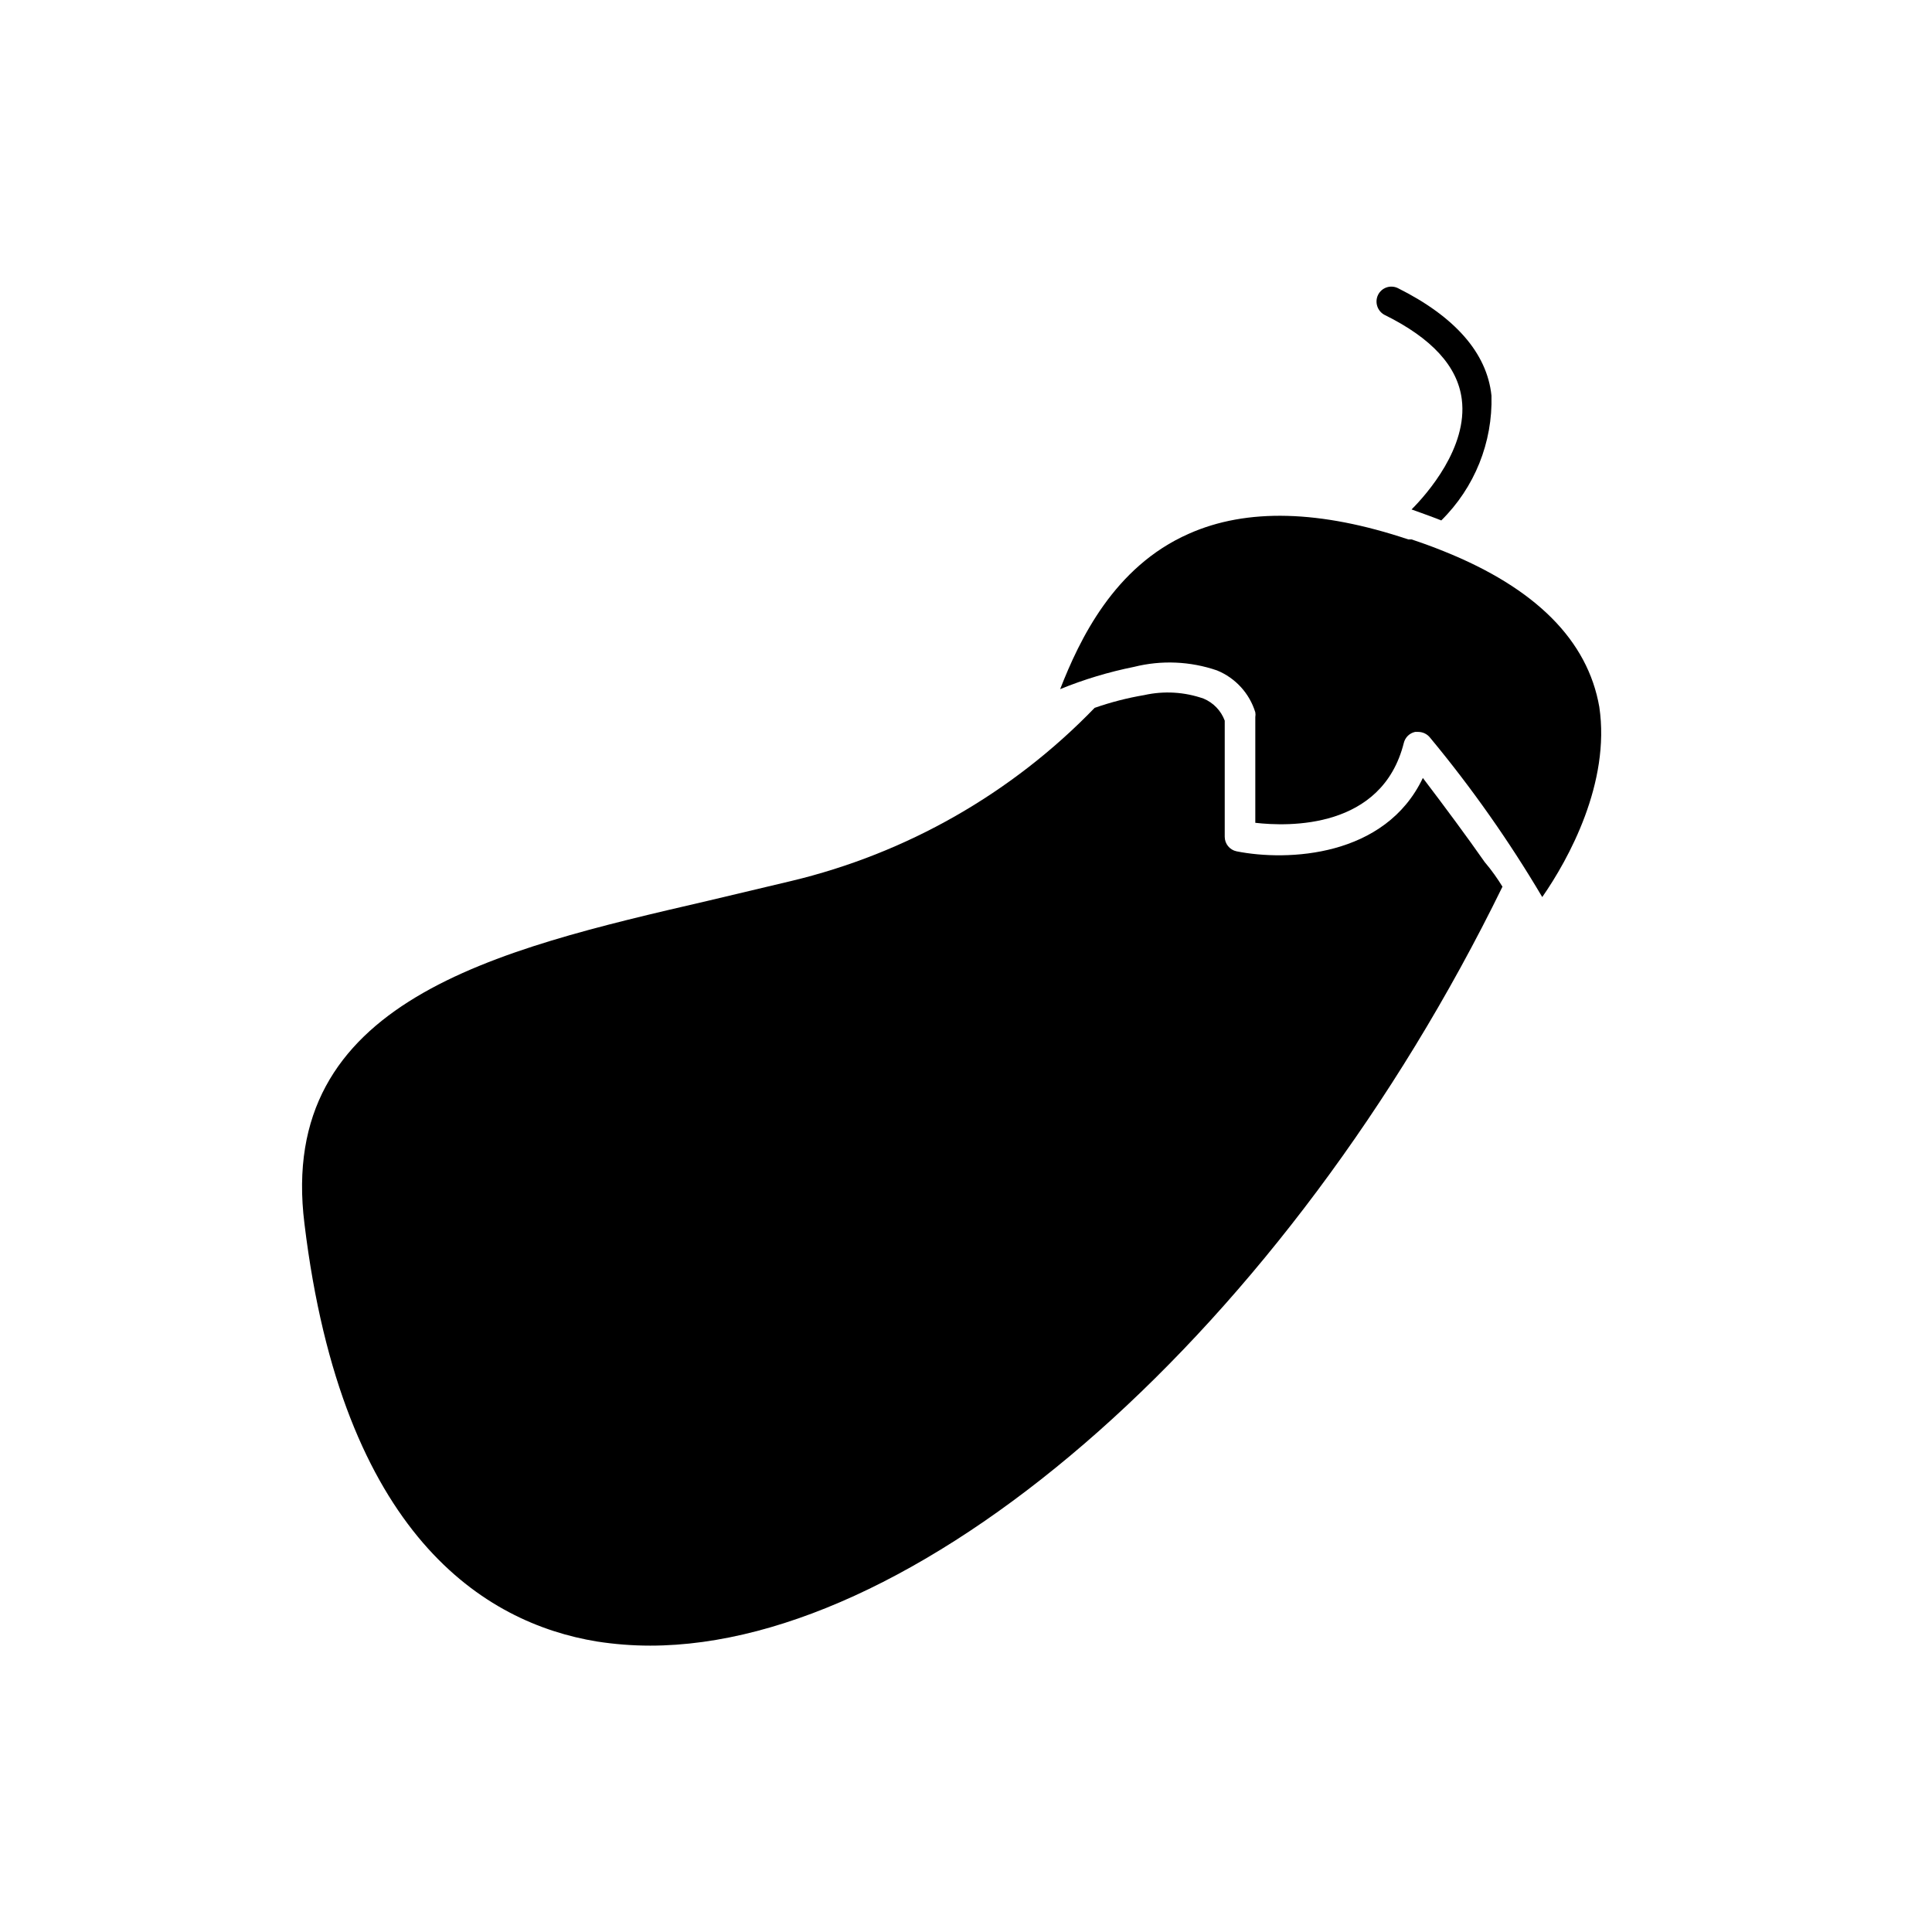
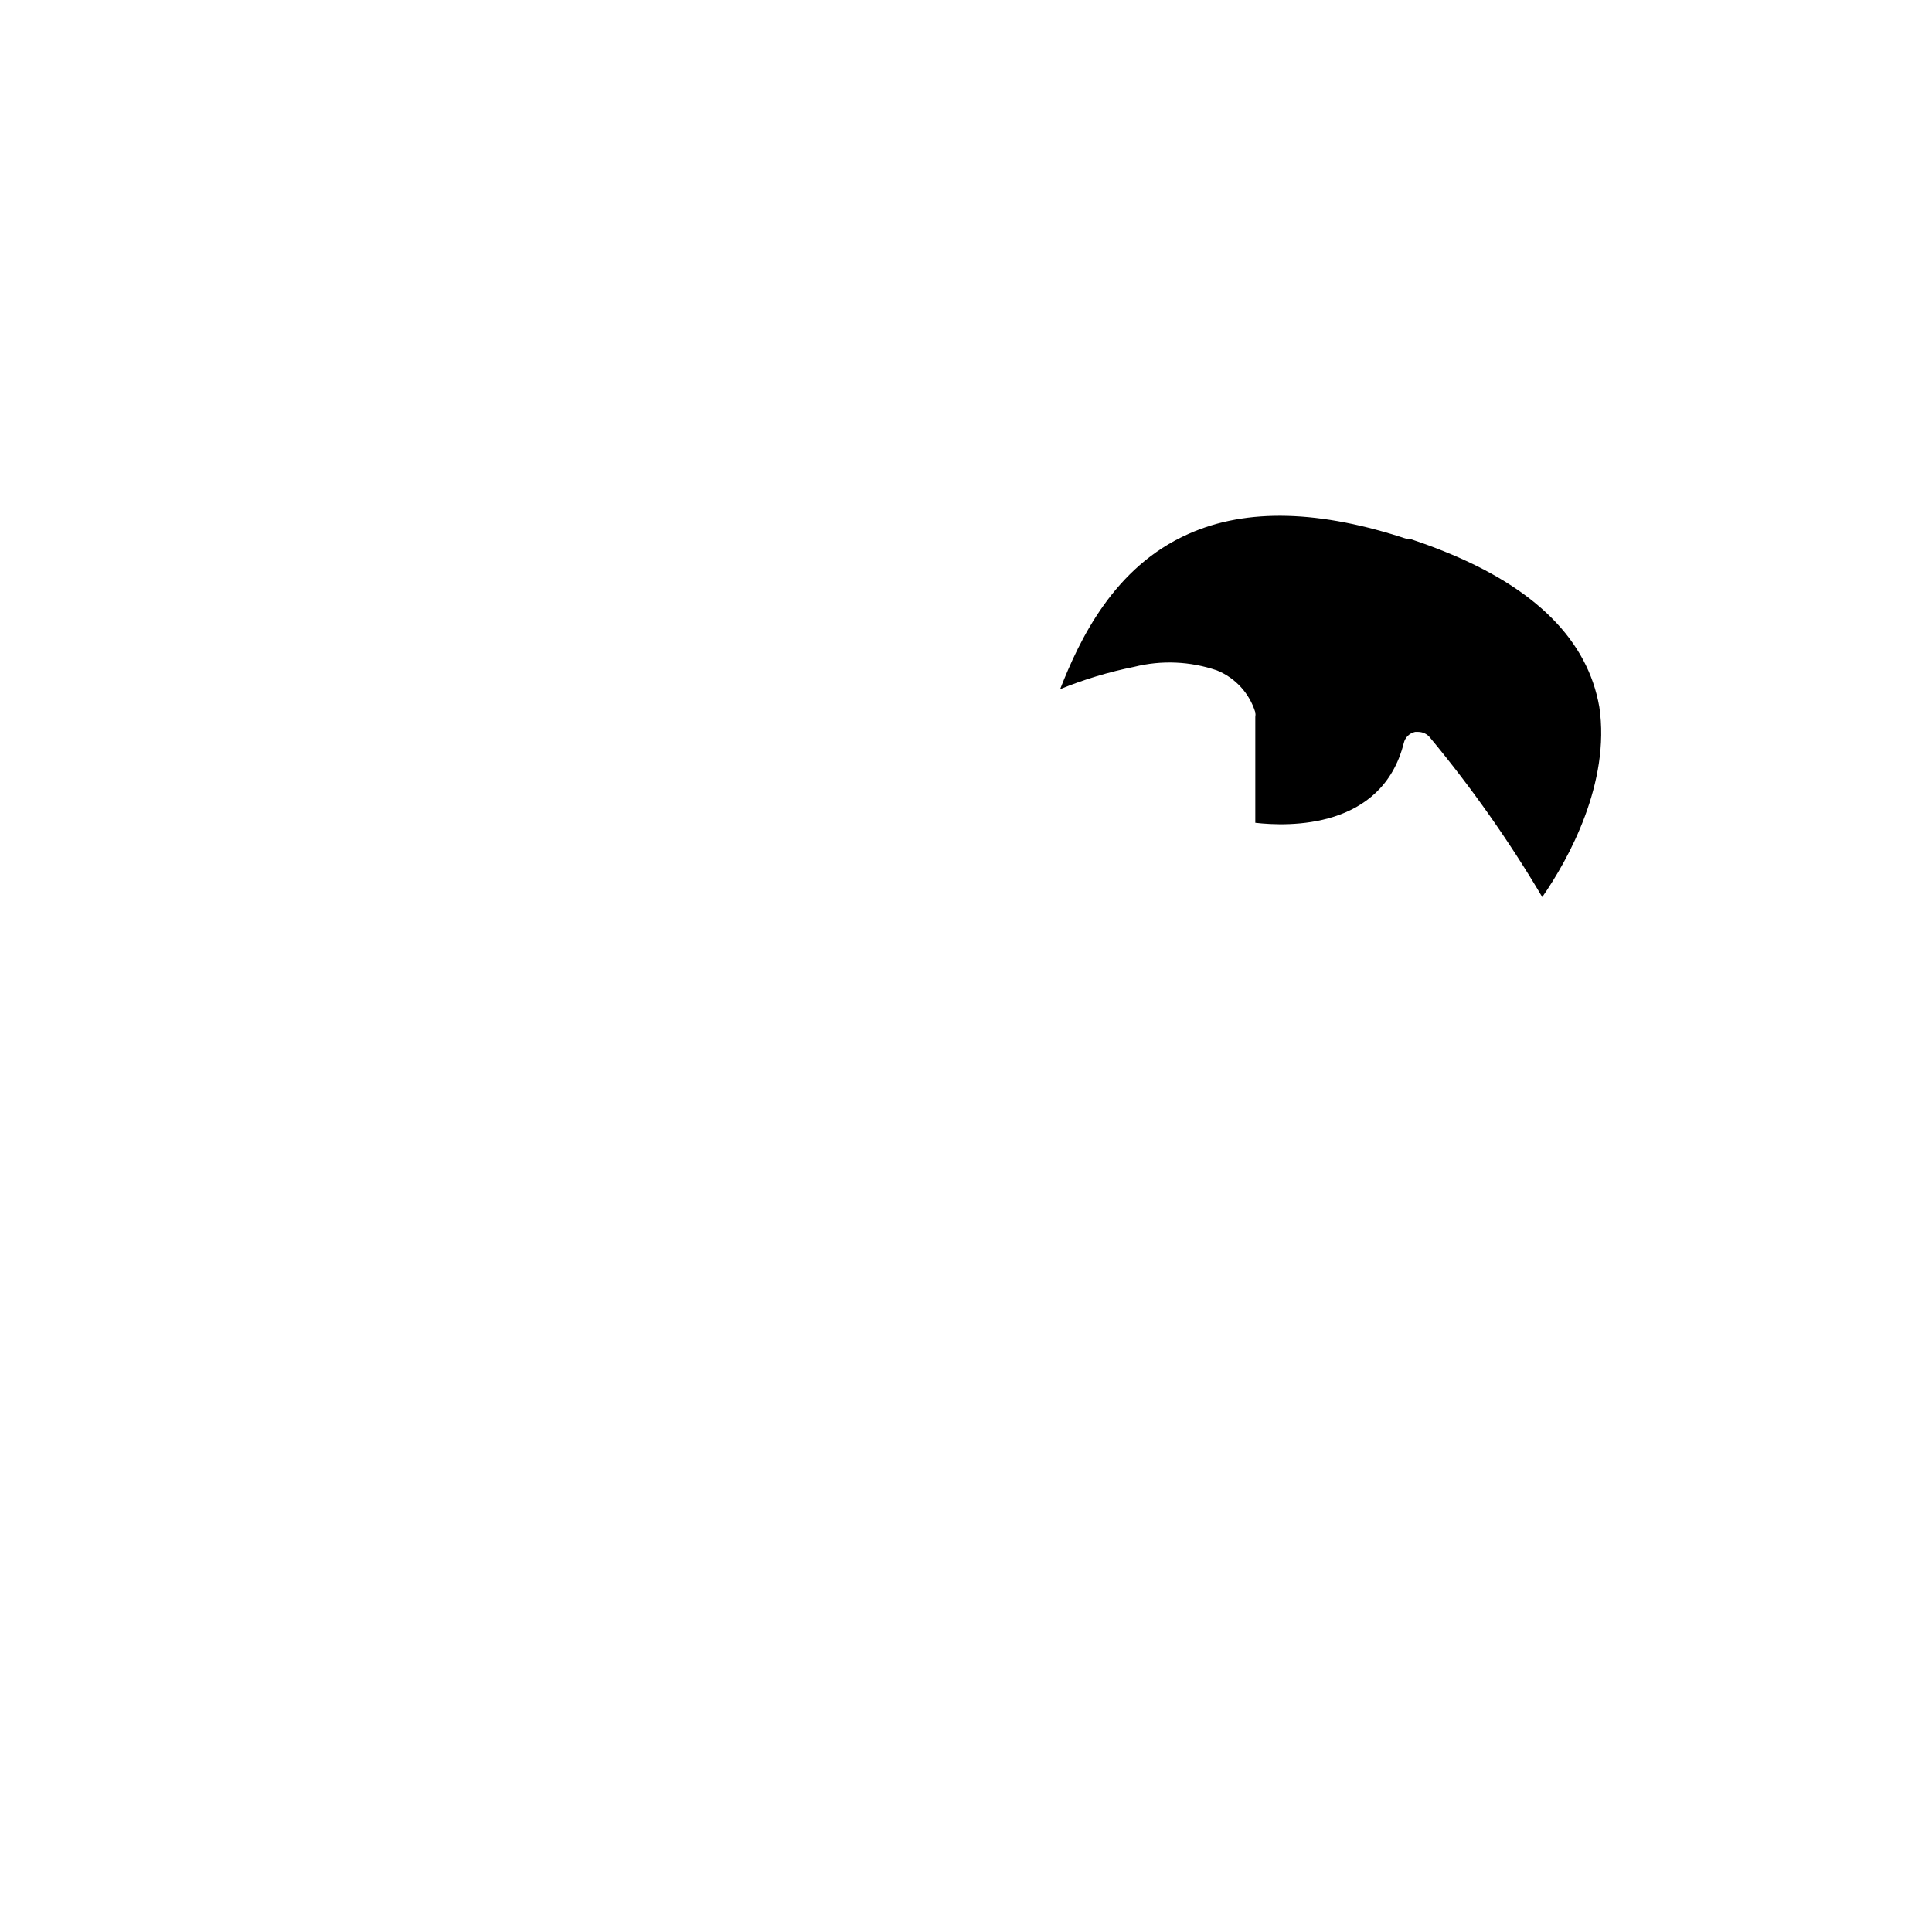
<svg xmlns="http://www.w3.org/2000/svg" fill="#000000" width="800px" height="800px" version="1.1" viewBox="144 144 512 512">
  <g>
    <path d="m552.71 381.73c-8.781-14.855-18.734-28.992-29.754-42.273-0.75-0.93-1.875-1.477-3.07-1.492h-0.867c-1.473 0.316-2.633 1.449-2.992 2.91-5.746 22.906-30.543 22.199-39.359 21.176v-28.023c0.074-0.418 0.074-0.844 0-1.262-1.547-5.035-5.277-9.109-10.156-11.098-7.074-2.43-14.703-2.758-21.961-0.945-6.707 1.348-13.27 3.324-19.602 5.906 5.117-13.066 14.25-32.434 34.086-41.172 15.352-6.848 34.875-6.297 58.176 1.496h0.867c2.832 0.945 5.668 1.969 8.582 3.148 24.324 9.762 38.102 23.617 41.172 41.25 2.984 20.074-8.113 40.305-15.121 50.379z" />
-     <path d="m542.17 378.98c-57.074 116.74-153.11 201.13-225.85 201.13-4.746 0-9.484-0.371-14.172-1.102-29.676-4.879-67.461-28.102-77.461-110.68-7.398-59.117 50.617-72.578 106.75-85.57l22.199-5.273c30.641-7.32 58.555-23.242 80.453-45.895 4.277-1.496 8.676-2.629 13.145-3.383 5.234-1.168 10.688-0.844 15.746 0.941 2.586 1.086 4.609 3.195 5.586 5.828v30.781-0.004c0 1.871 1.316 3.484 3.148 3.859 13.461 2.676 39.359 1.574 49.359-19.445 5.984 7.871 11.809 15.742 16.375 22.277 1.887 2.207 3.461 4.488 4.723 6.535z" />
-     <path d="m525.95 281.92c-2.754-1.102-5.512-2.047-7.871-2.914 4.094-4.094 14.957-16.453 13.305-29.207-1.102-8.66-7.871-16.137-20.469-22.355v0.004c-1.895-1.012-2.656-3.336-1.73-5.277 0.457-0.938 1.27-1.66 2.262-2 0.988-0.34 2.074-0.27 3.012 0.191 14.957 7.477 23.617 17.082 24.797 28.496 0.34 12.387-4.477 24.363-13.305 33.062z" />
  </g>
</svg>